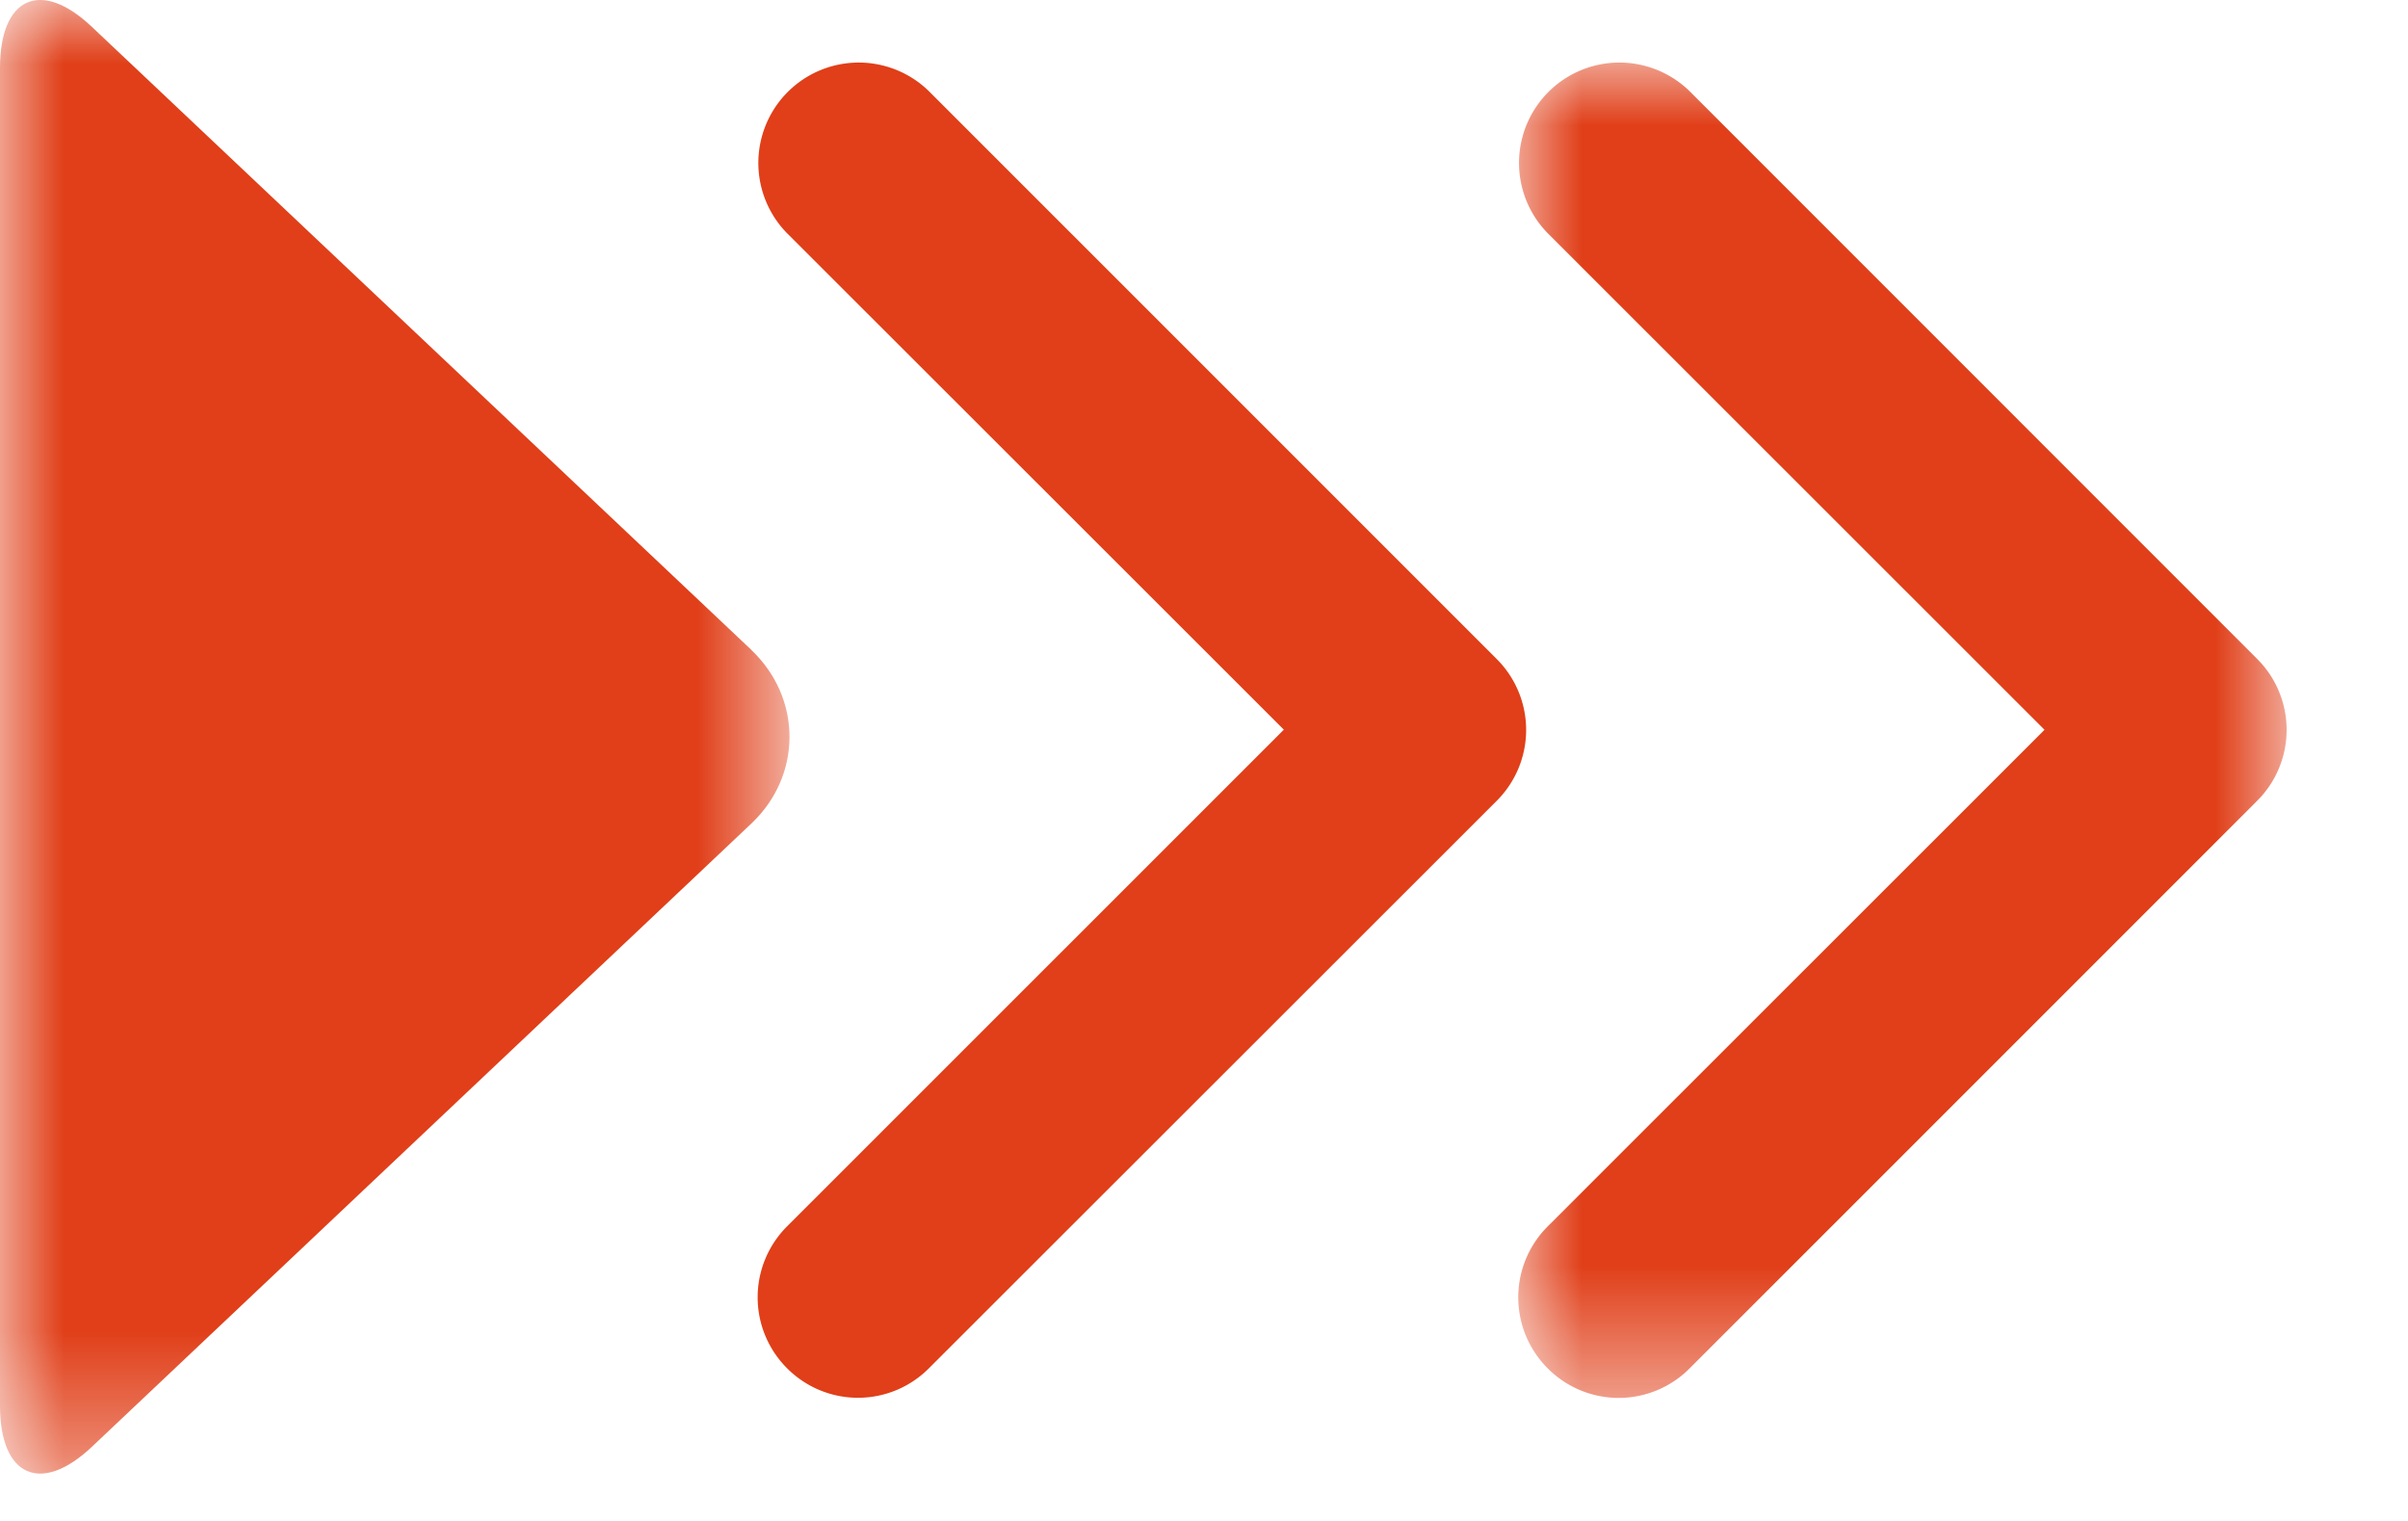
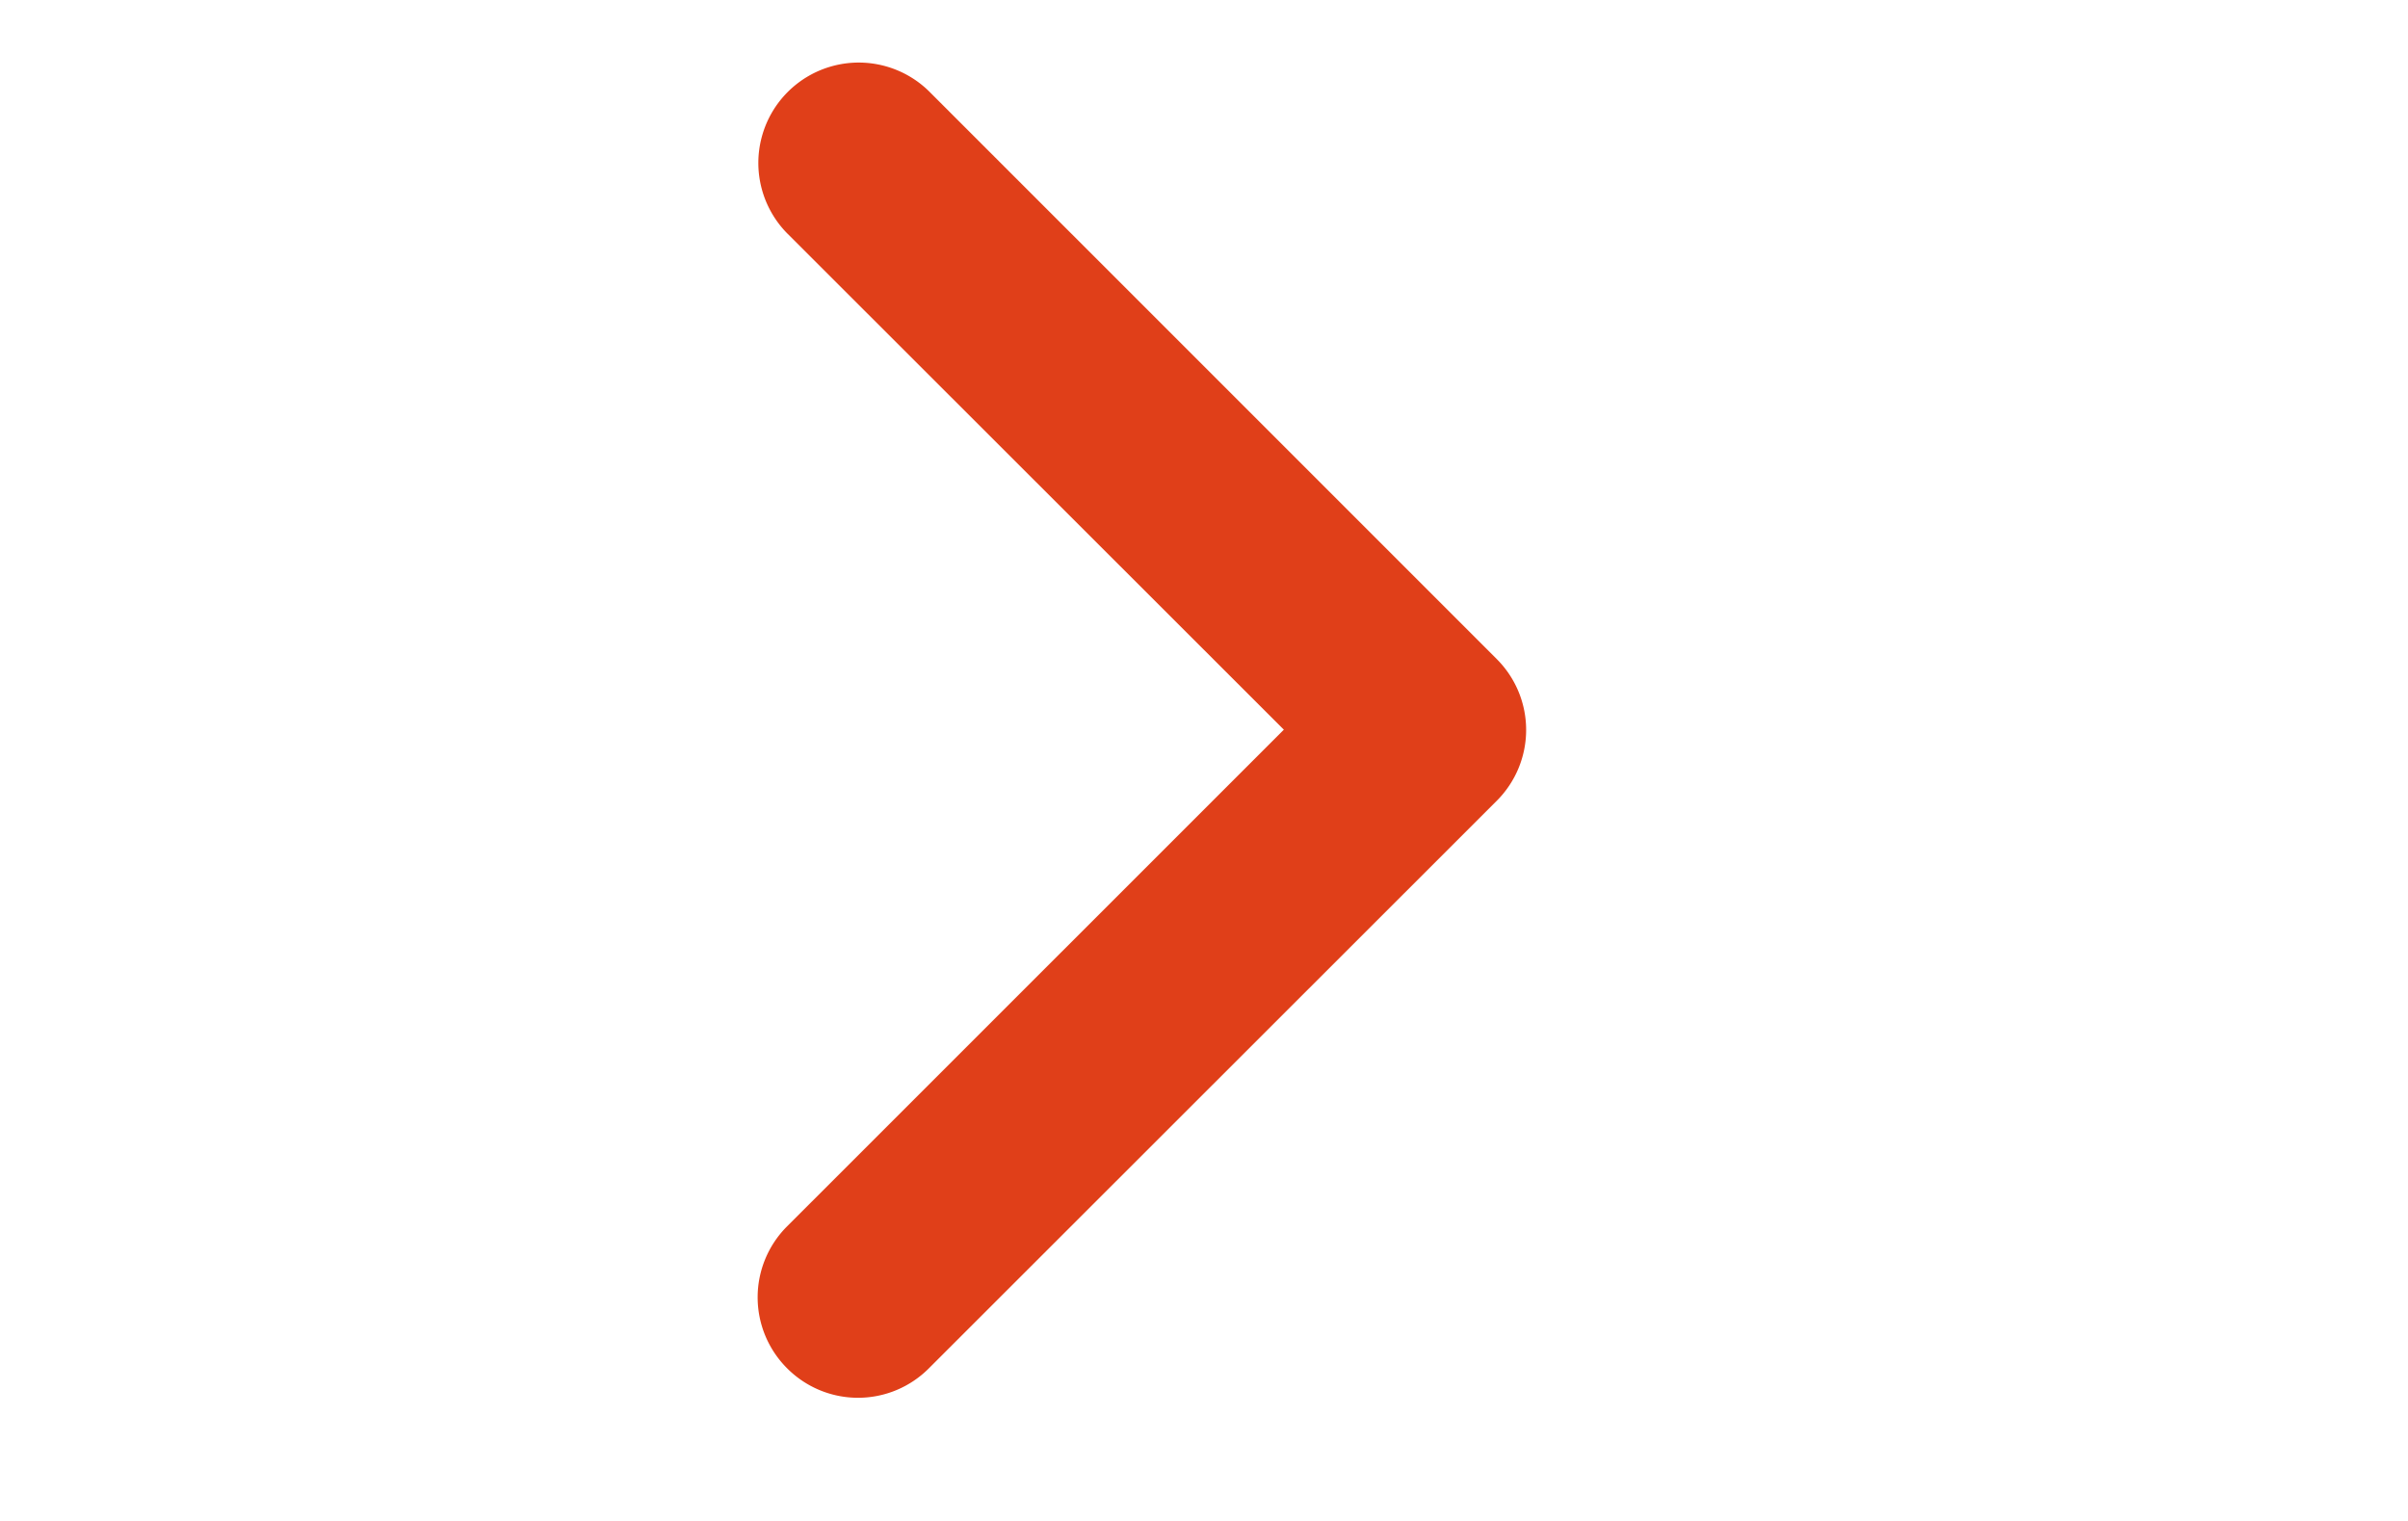
<svg xmlns="http://www.w3.org/2000/svg" xmlns:xlink="http://www.w3.org/1999/xlink" width="19" height="12">
  <defs>
-     <path id="prefix__a" d="M0 0h6.23v11.626H0z" />
+     <path id="prefix__a" d="M0 0h6.23H0z" />
    <path id="prefix__c" d="M0 0h6.062v10.542H0z" />
  </defs>
  <g fill="none" fill-rule="evenodd">
    <mask id="prefix__b" fill="#fff">
      <use xlink:href="#prefix__a" />
    </mask>
    <path d="M5.928 5.128c.4.378.404.989 0 1.37L.725 11.415c-.4.378-.725.237-.725-.324V.536C0-.021.321-.17.725.212l5.203 4.915v.002z" fill="#E03F19" mask="url(#prefix__b)" />
    <path d="M6.21 10.795a.791.791 0 010-1.119l3.92-3.919L6.21 1.84A.792.792 0 017.33.72l4.48 4.48a.79.79 0 010 1.118l-4.48 4.477a.789.789 0 01-1.12 0" fill="#E03F19" />
    <g transform="translate(11.98 .487)">
      <mask id="prefix__d" fill="#fff">
        <use xlink:href="#prefix__c" />
      </mask>
-       <path d="M.232 10.309a.791.791 0 010-1.12l3.92-3.918-3.92-3.918a.792.792 0 011.12-1.12L5.83 4.712a.79.79 0 010 1.119l-4.478 4.478a.789.789 0 01-1.12 0" fill="#E03F19" mask="url(#prefix__d)" />
    </g>
  </g>
</svg>